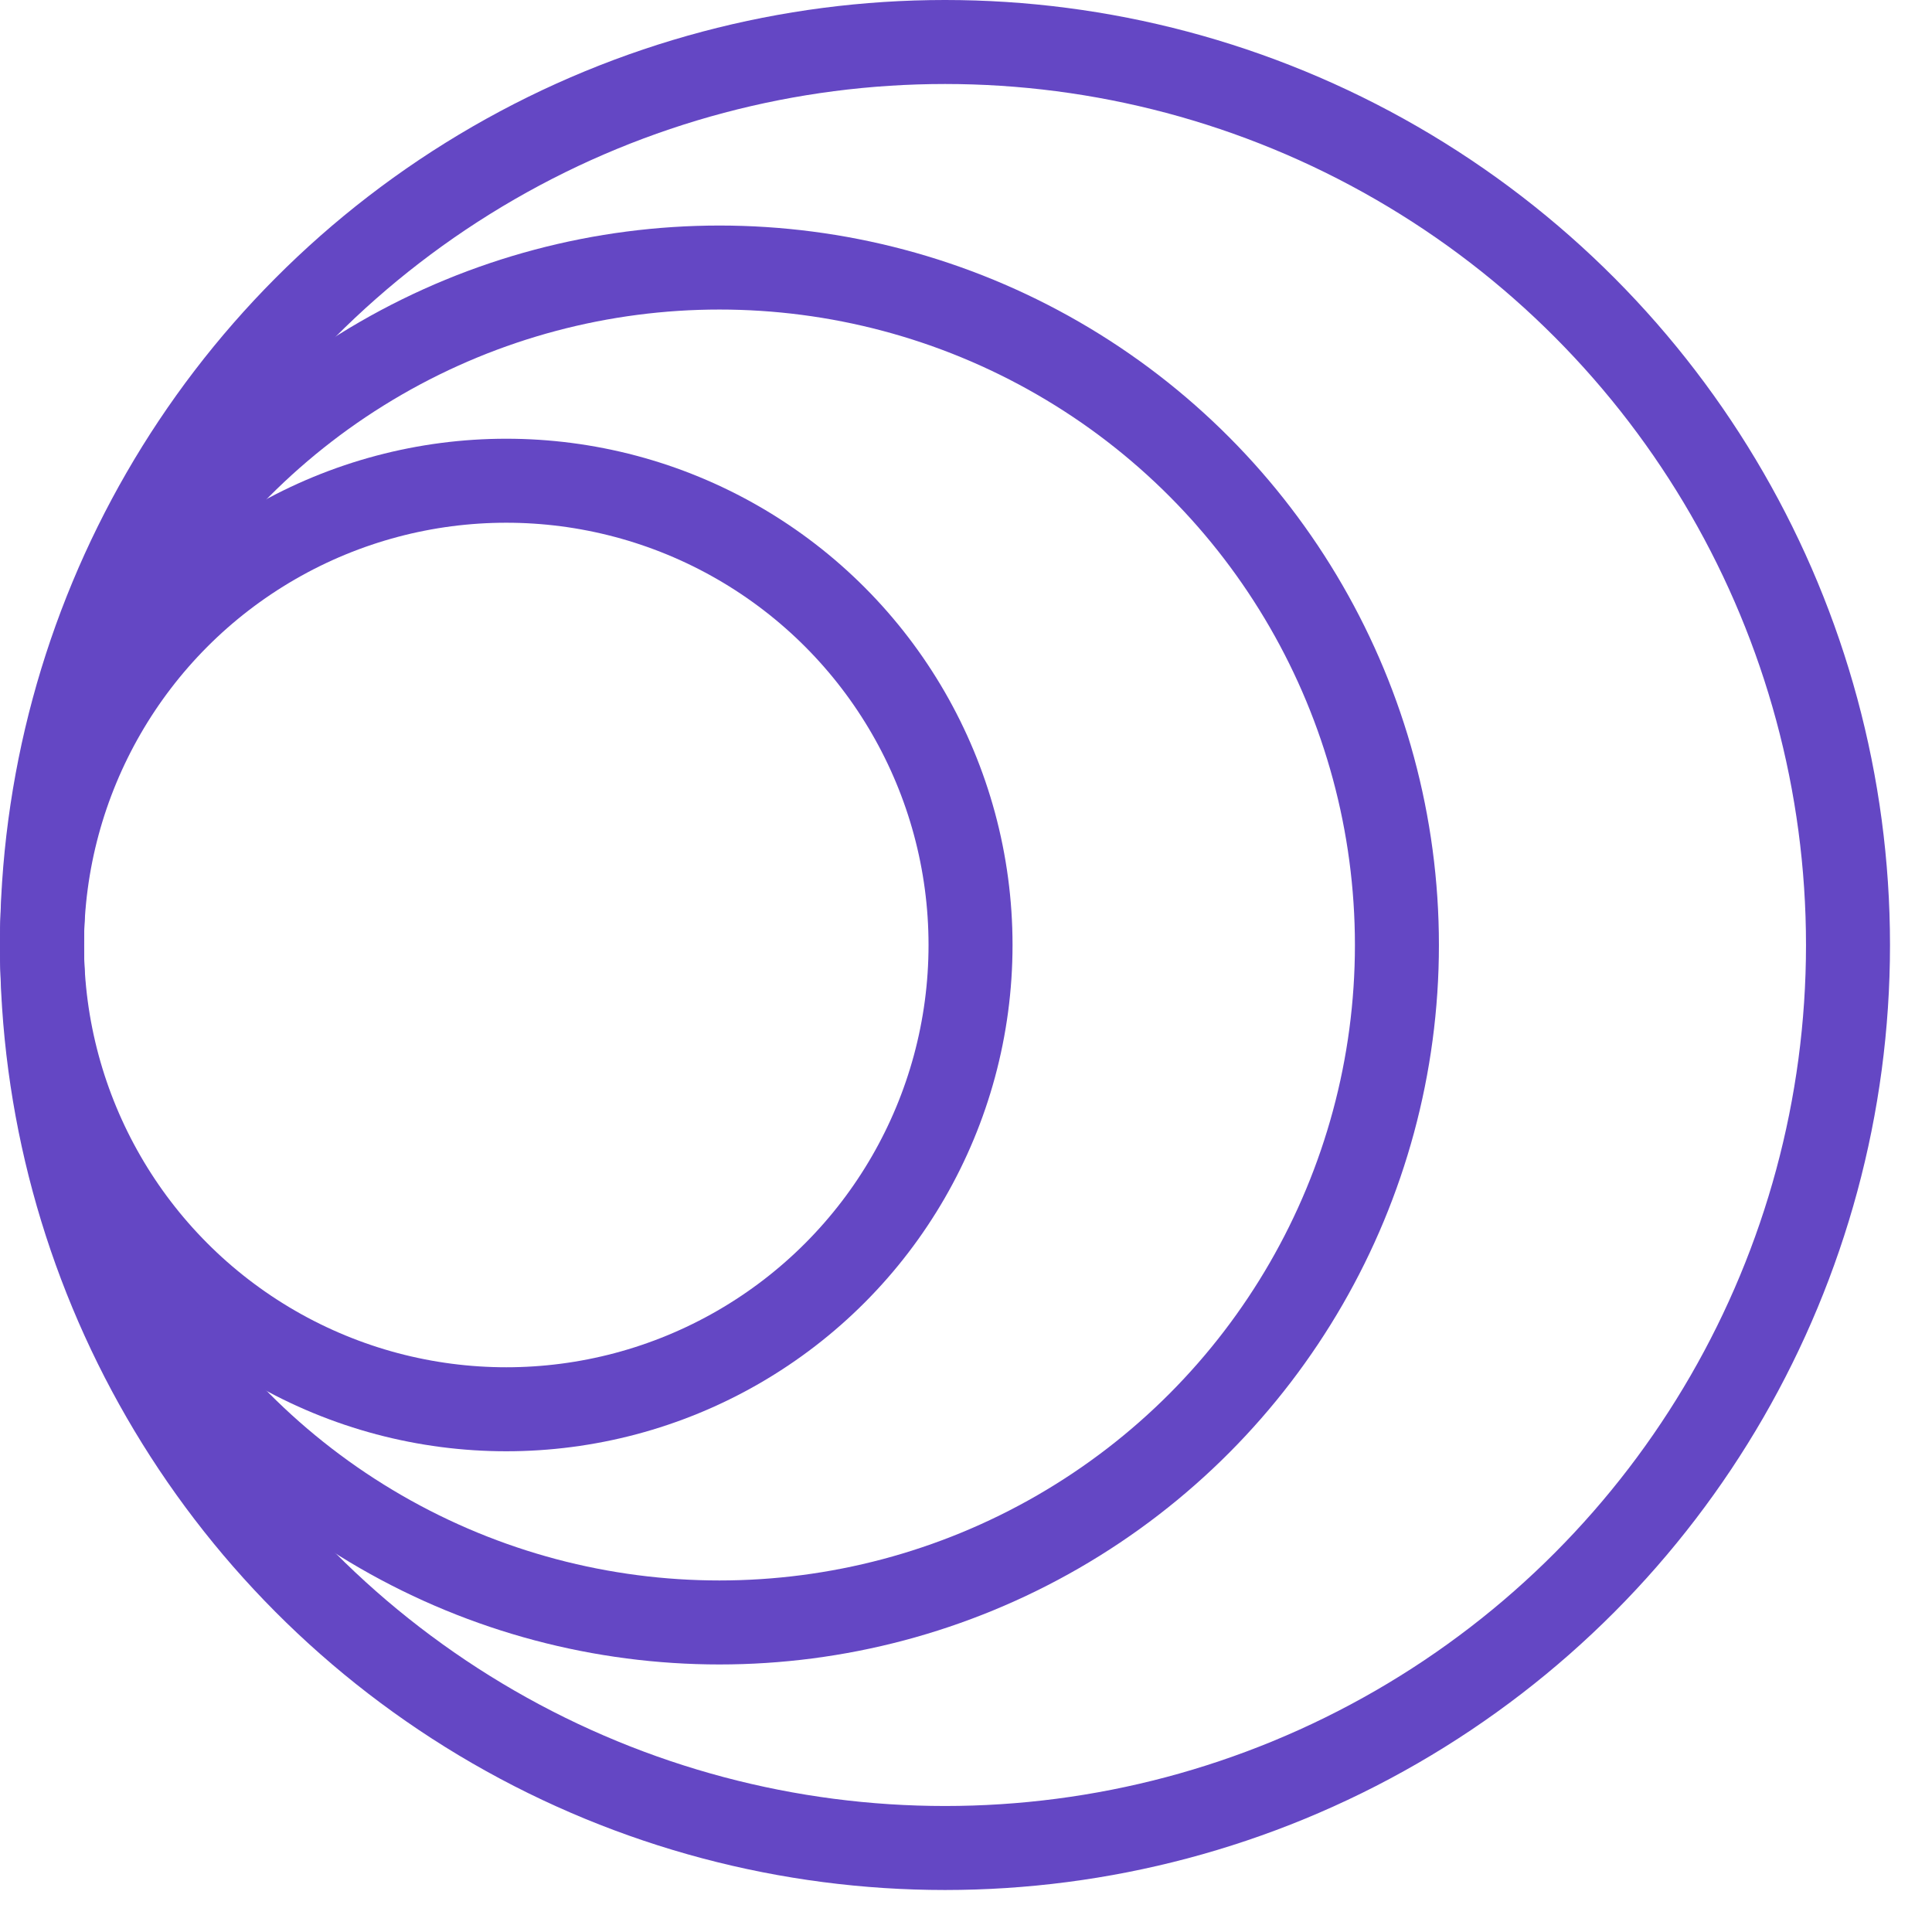
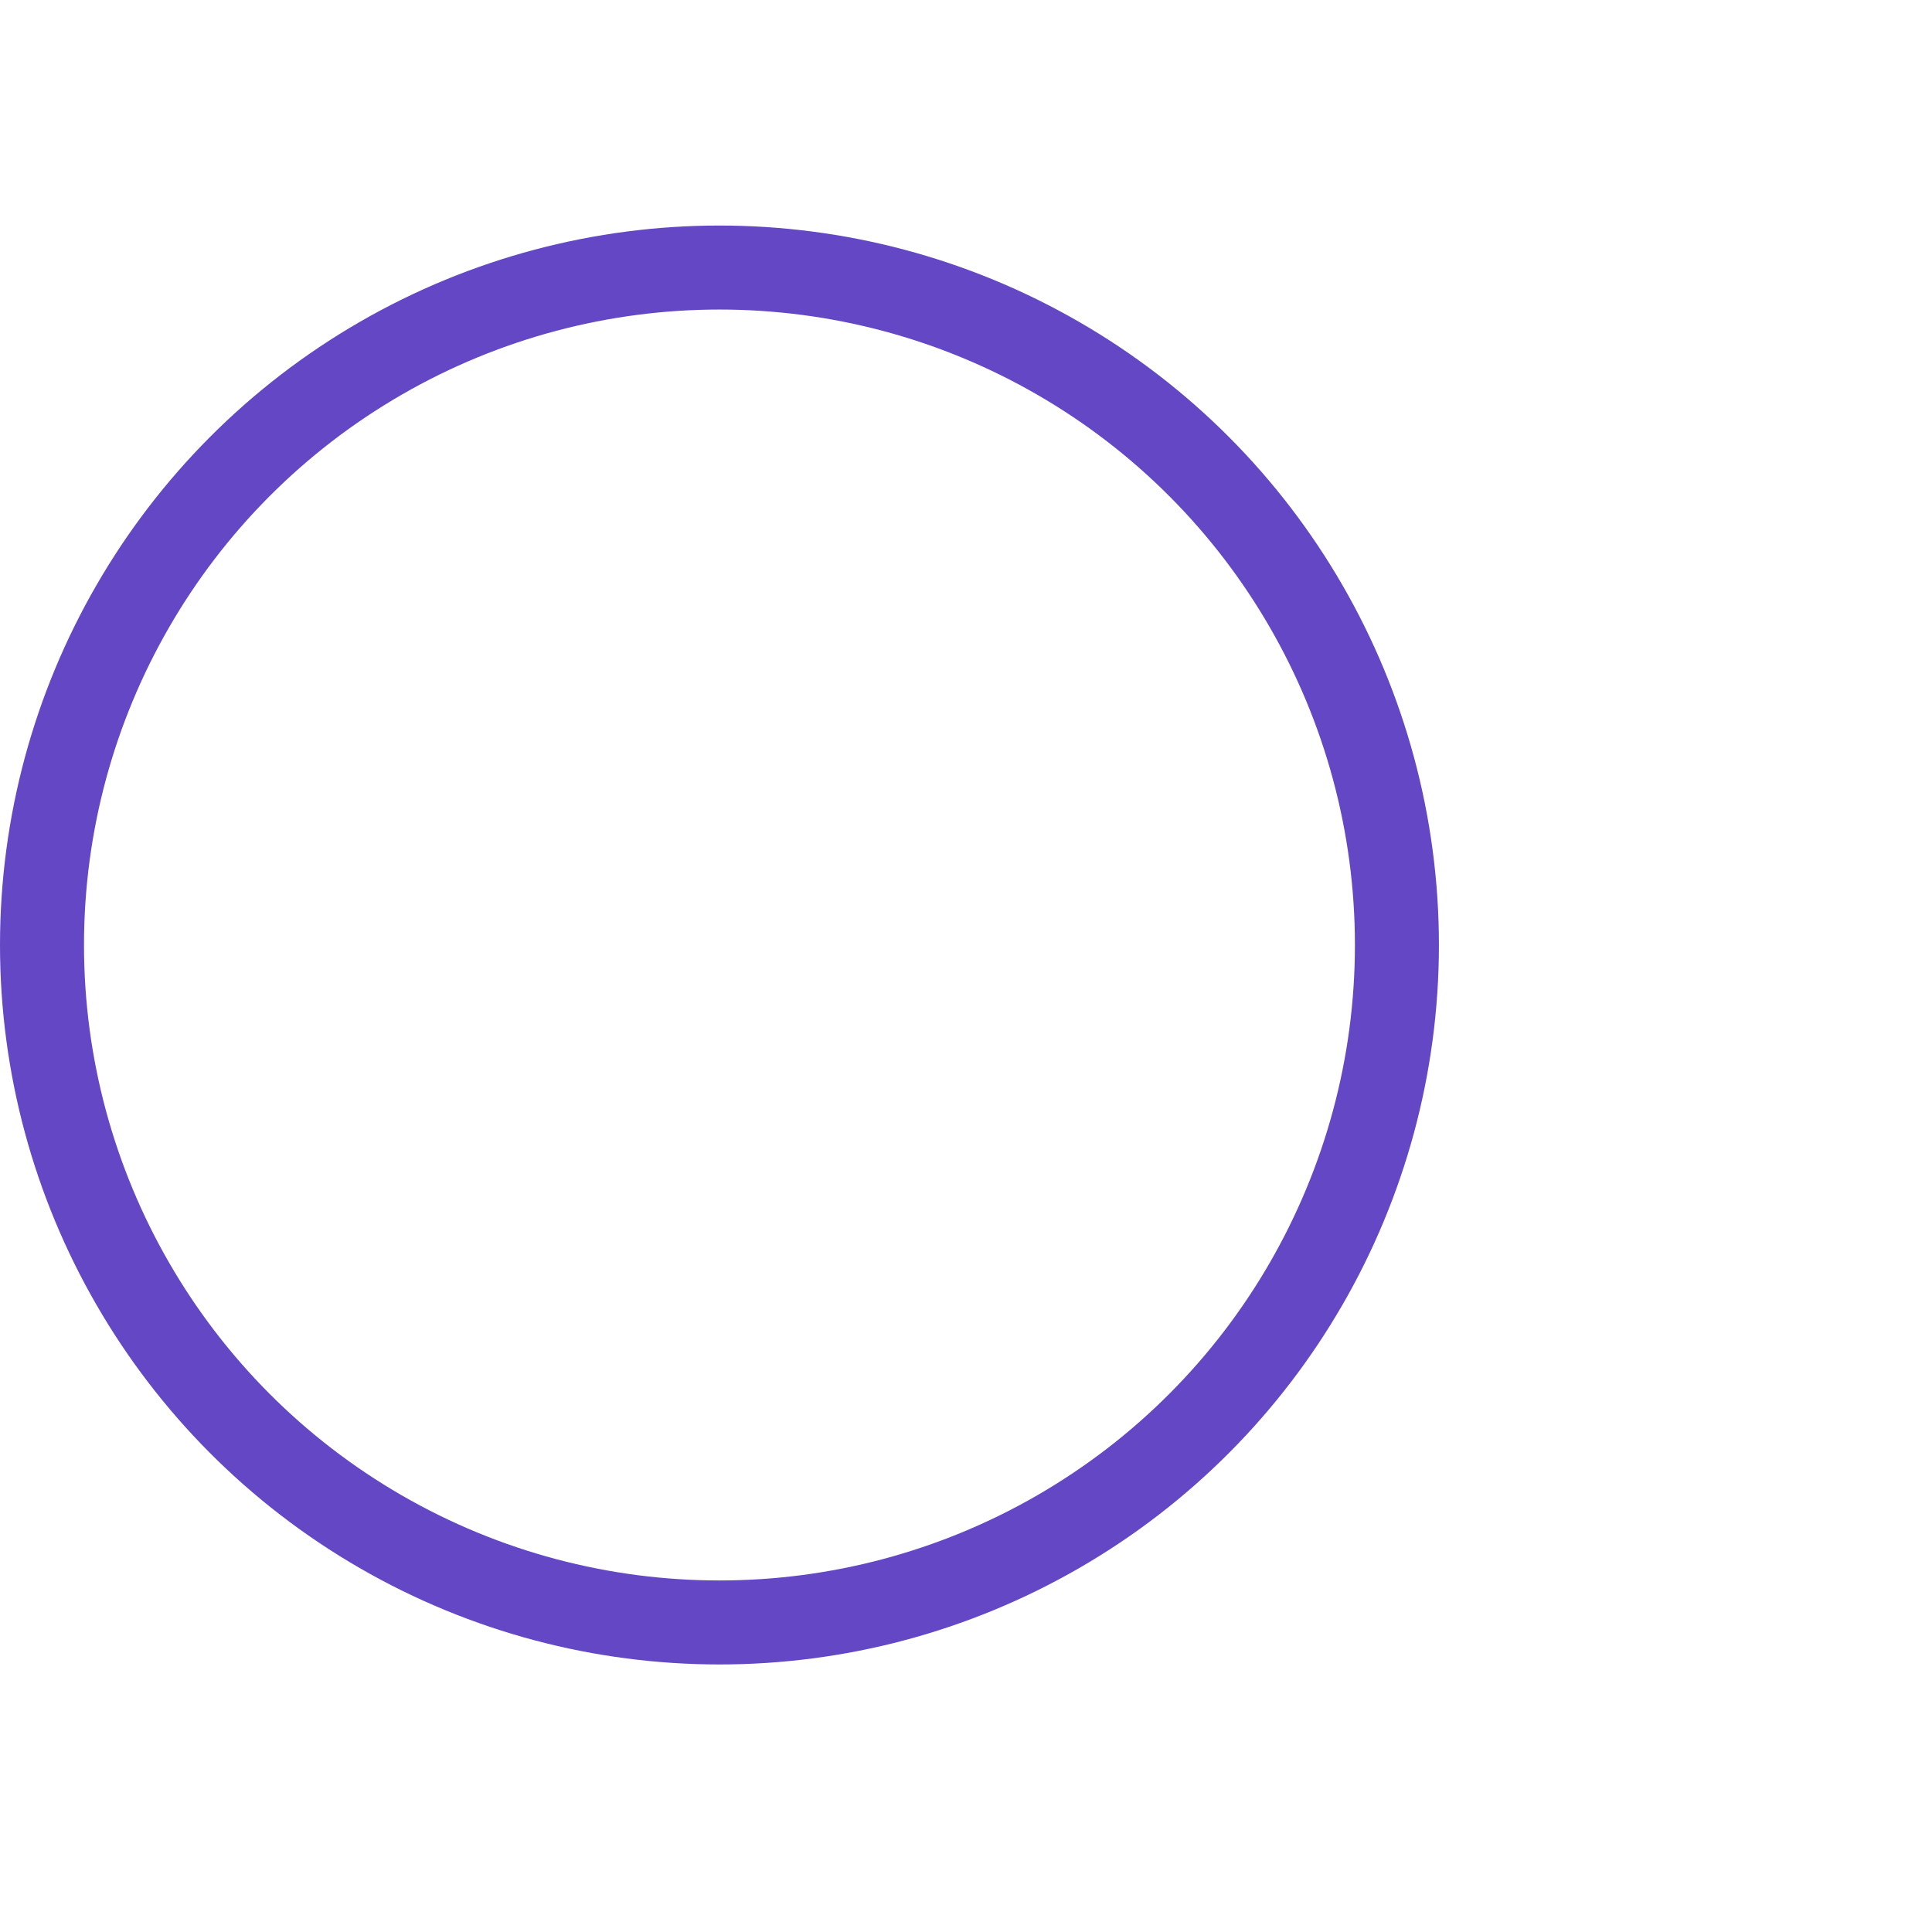
<svg xmlns="http://www.w3.org/2000/svg" width="23" height="23" viewBox="0 0 23 23" fill="none">
-   <circle cx="6.027" cy="11.25" r="5.527" stroke="#6447C4" />
  <circle cx="8.565" cy="11.25" r="8.065" stroke="#6447C4" />
-   <circle cx="11.25" cy="11.25" r="10.75" stroke="#6447C4" />
</svg>